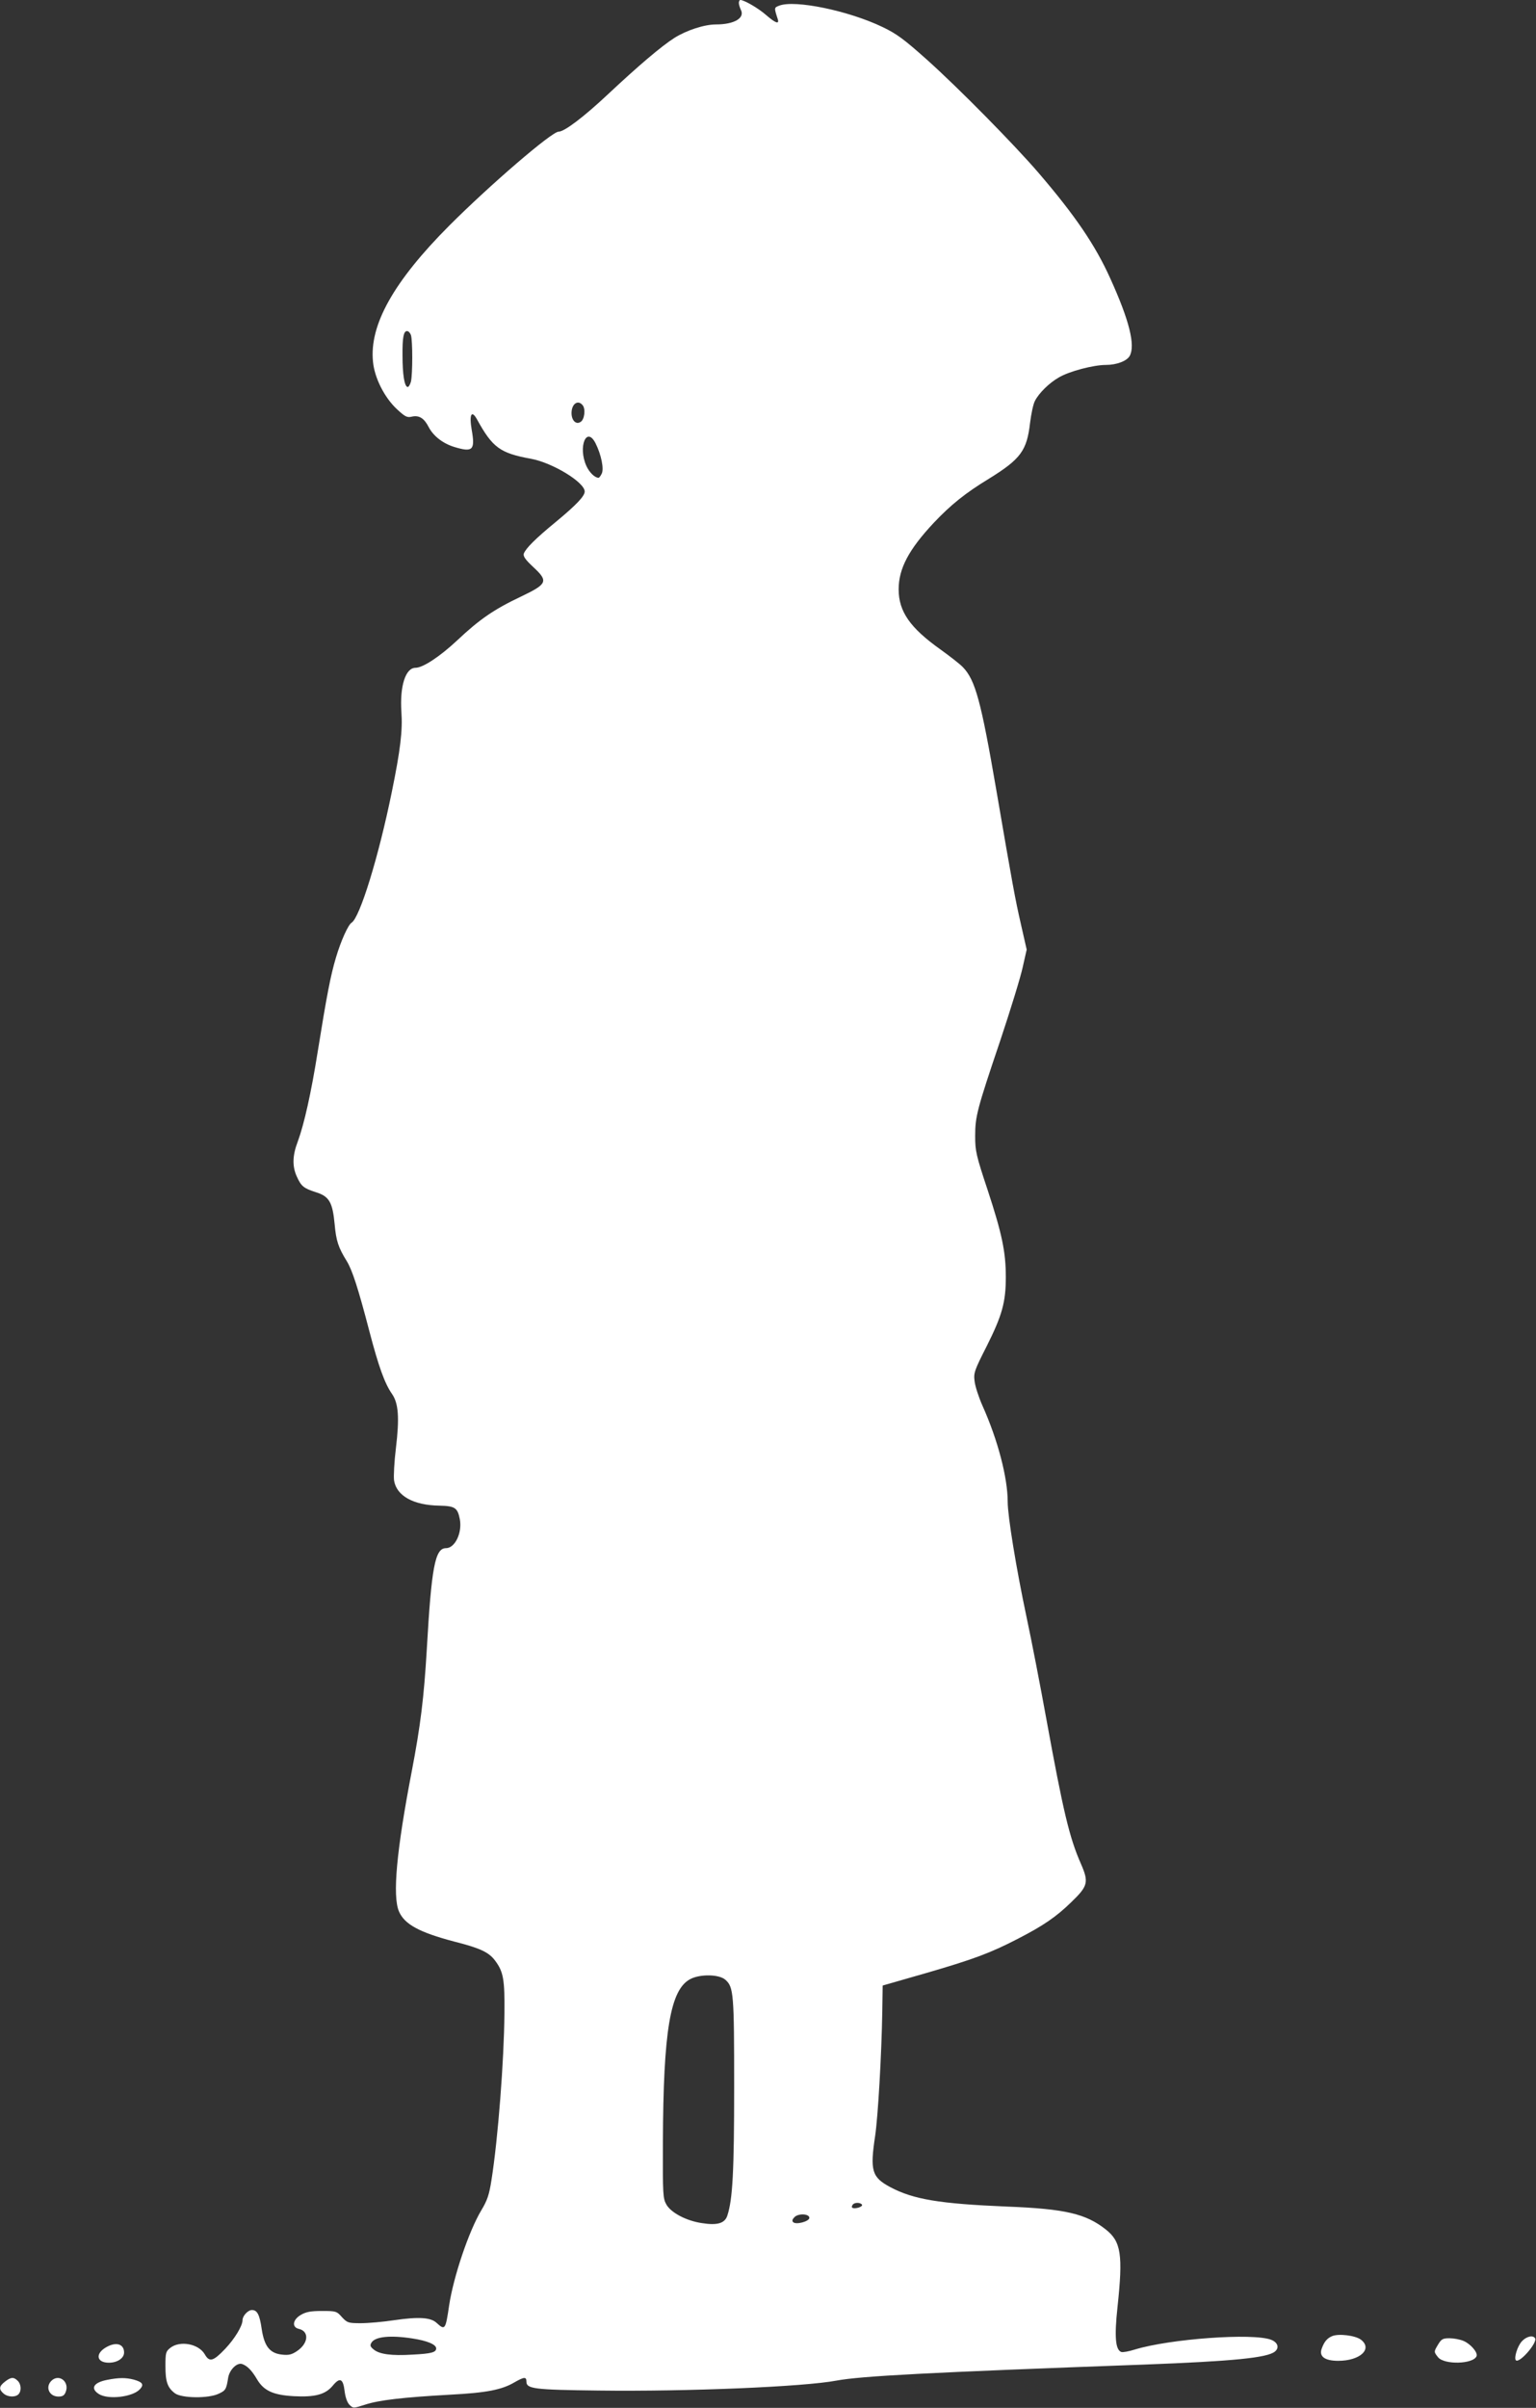
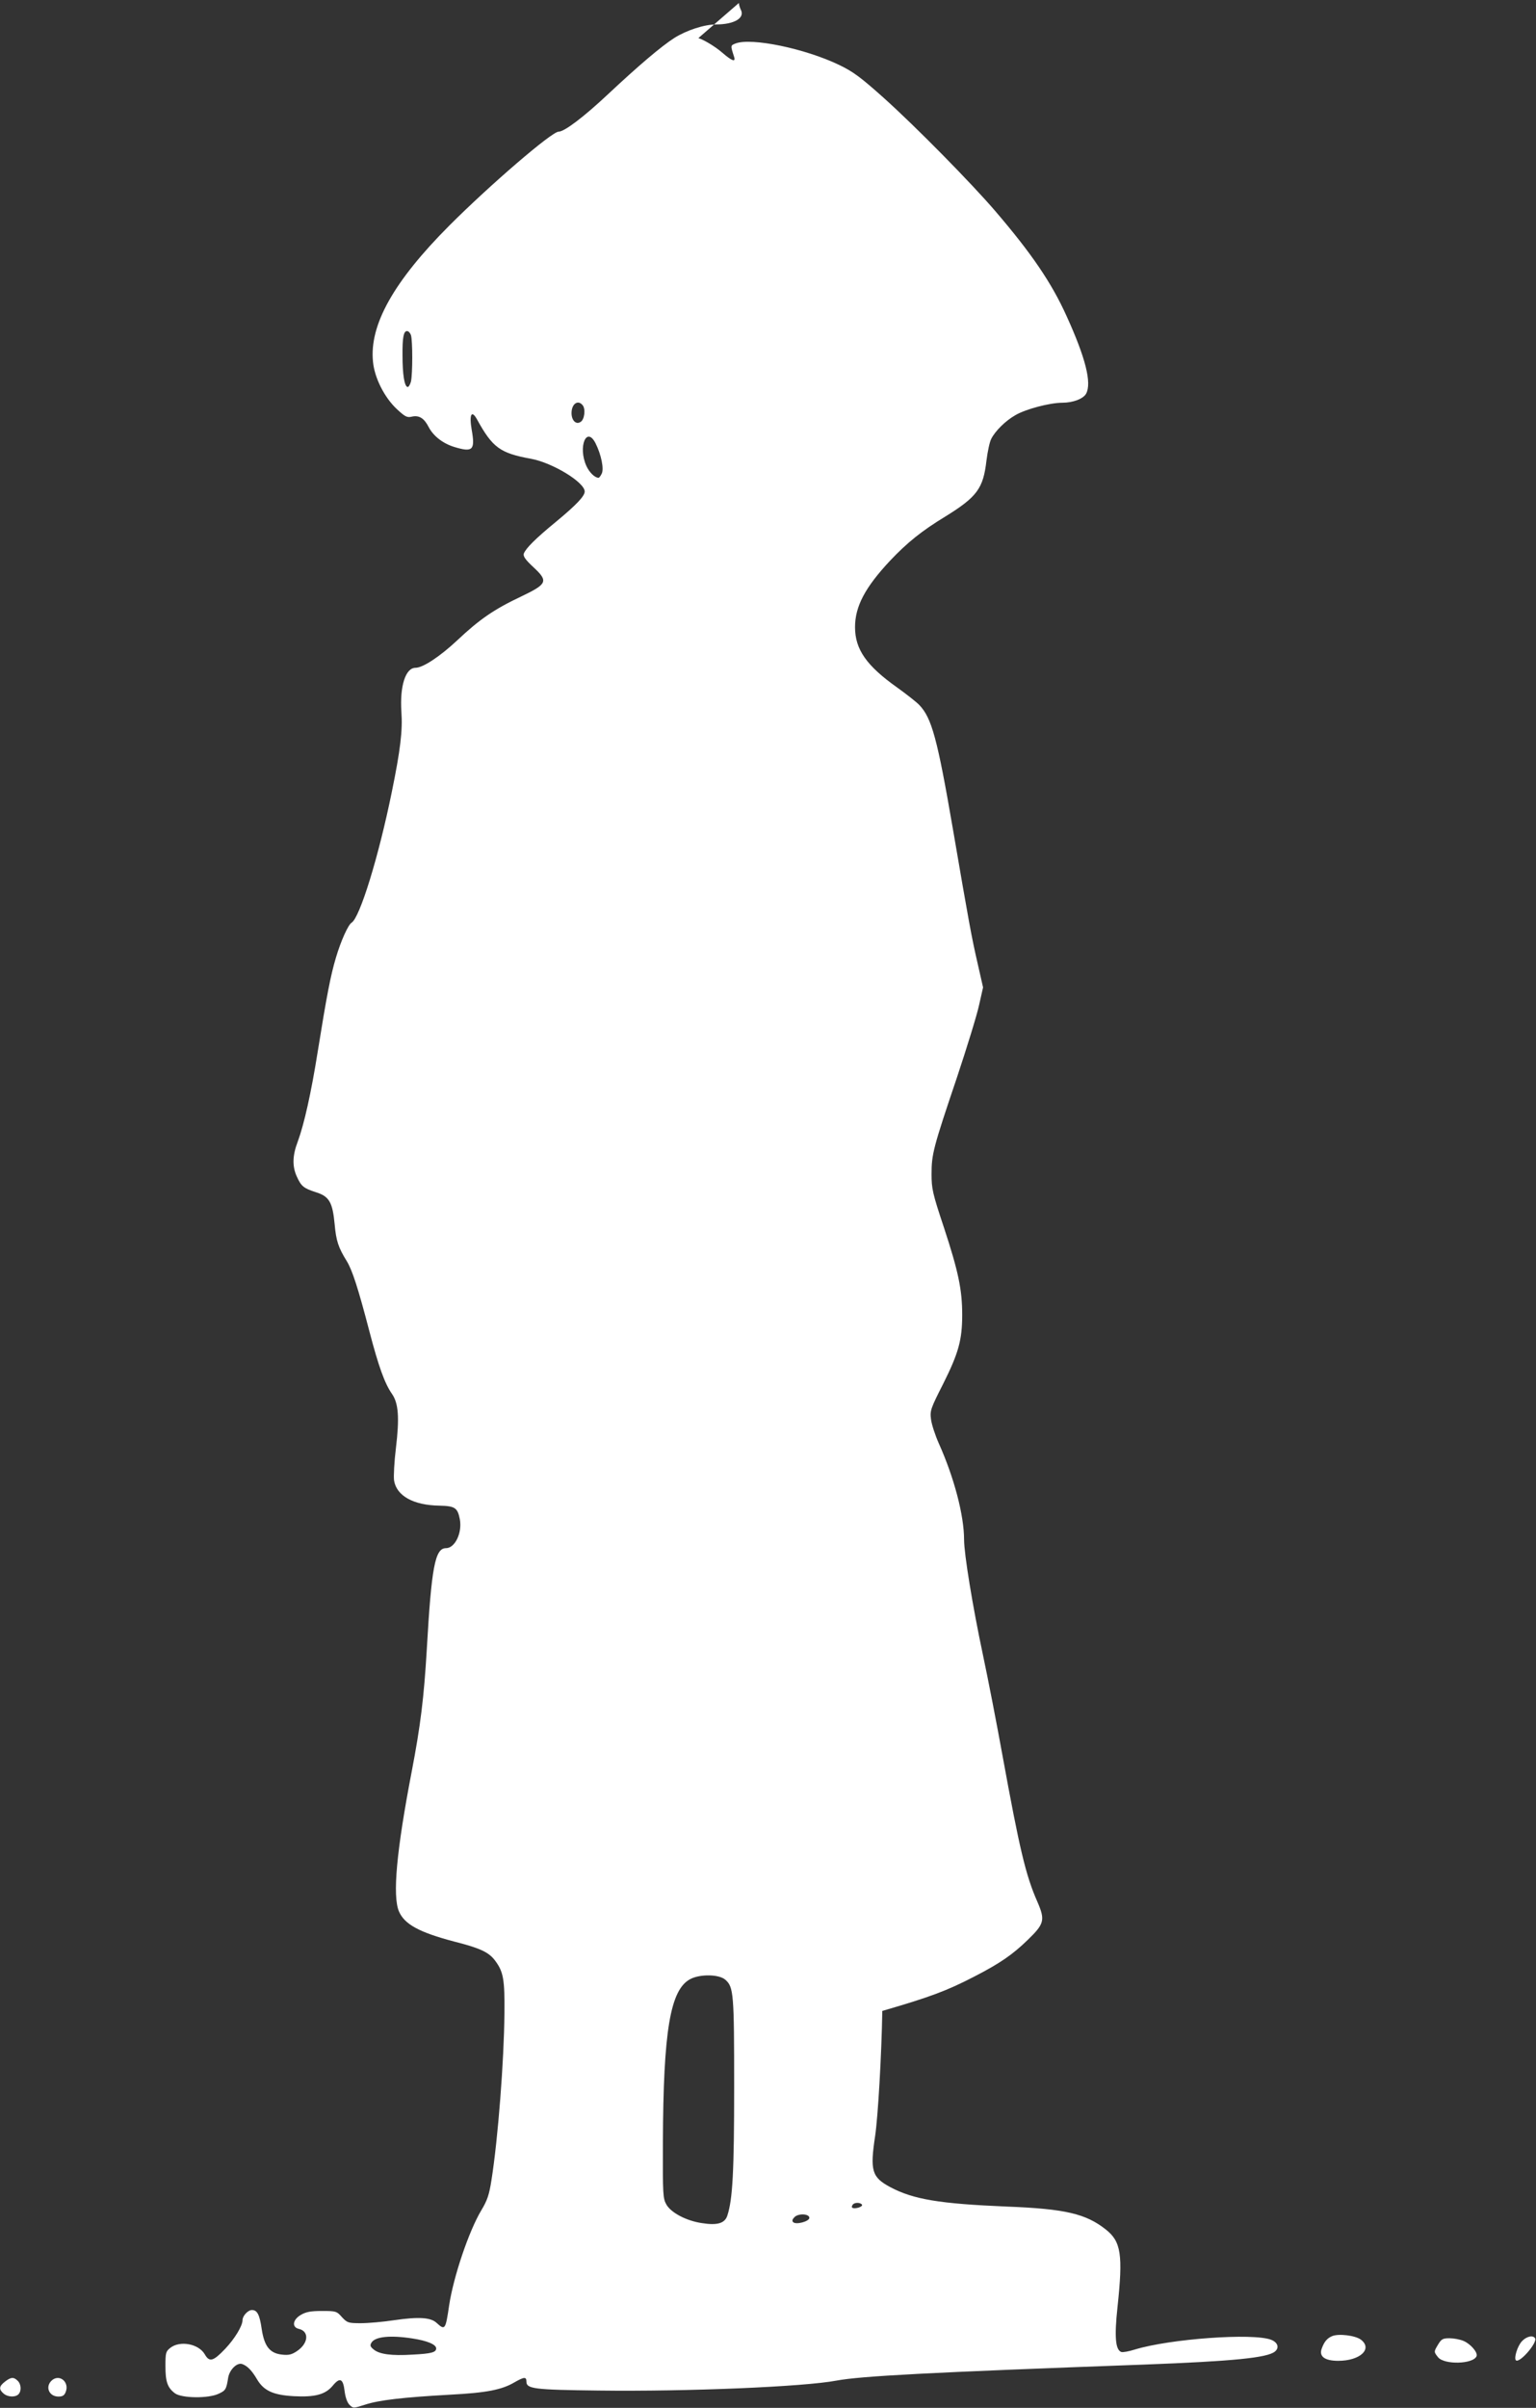
<svg xmlns="http://www.w3.org/2000/svg" version="1.0" width="817pt" height="1280pt" viewBox="0 0 817 1280" preserveAspectRatio="xMidYMid meet">
  <rect x="0" y="0" width="817" height="1280" fill="#333333" stroke="none" />
  <g transform="translate(0,1280) scale(0.1,-0.1)" fill="#ffffff" stroke="none">
-     <path d="M3930 12784 c0 -8 5 -24 10 -35 24 -44 -33 -79 -132 -79 -62 0 -156 -31 -220 -71 -71 -45 -195 -151 -353 -299 -130 -122 -233 -200 -264 -200 -36 0 -364 -282 -581 -499 -297 -298 -426 -529 -406 -724 8 -86 61 -190 126 -251 44 -41 55 -47 80 -41 39 9 66 -8 90 -55 25 -48 75 -87 136 -106 99 -30 112 -17 93 91 -14 81 -1 108 28 56 83 -151 123 -180 288 -210 114 -21 285 -125 285 -174 0 -24 -43 -70 -153 -161 -111 -91 -160 -141 -171 -169 -4 -14 8 -32 50 -71 82 -76 76 -90 -64 -157 -144 -68 -221 -121 -340 -233 -93 -87 -183 -146 -222 -146 -53 0 -84 -97 -75 -234 7 -98 -5 -202 -51 -426 -70 -344 -170 -668 -214 -695 -18 -11 -57 -97 -83 -185 -28 -93 -49 -201 -97 -500 -35 -220 -72 -385 -106 -478 -29 -75 -30 -133 -5 -187 23 -51 36 -62 102 -83 70 -22 88 -53 99 -170 8 -88 19 -123 65 -197 29 -48 60 -143 120 -373 49 -187 81 -276 120 -332 35 -50 40 -128 21 -287 -9 -73 -13 -151 -10 -173 13 -82 103 -132 242 -134 82 -2 96 -11 108 -73 13 -72 -26 -153 -74 -153 -58 0 -77 -100 -102 -540 -15 -253 -33 -402 -80 -647 -81 -421 -103 -661 -68 -744 30 -69 108 -111 293 -160 139 -35 185 -57 218 -101 45 -60 52 -100 50 -283 -2 -248 -34 -665 -69 -885 -12 -77 -22 -107 -54 -160 -66 -110 -148 -353 -171 -505 -19 -130 -22 -134 -66 -94 -31 30 -96 34 -226 15 -59 -9 -139 -16 -178 -16 -66 0 -72 2 -100 32 -28 32 -32 33 -107 33 -60 0 -85 -5 -112 -21 -43 -25 -49 -65 -11 -74 57 -13 52 -77 -9 -118 -28 -19 -44 -23 -80 -19 -65 7 -94 44 -108 136 -11 77 -24 101 -52 101 -21 0 -50 -31 -50 -54 0 -30 -41 -98 -92 -152 -64 -67 -84 -73 -109 -29 -33 56 -132 74 -183 34 -24 -19 -26 -26 -26 -97 0 -84 11 -115 51 -145 36 -26 178 -28 232 -2 37 17 41 23 51 87 8 42 47 80 74 71 28 -10 52 -35 79 -81 36 -61 86 -84 196 -90 113 -6 168 9 207 56 38 46 55 38 63 -29 4 -33 14 -61 26 -73 20 -19 20 -19 83 1 73 24 200 39 453 53 192 10 275 26 342 66 51 29 63 30 63 4 0 -39 39 -44 385 -48 472 -6 1092 20 1265 53 130 24 482 43 1635 85 474 18 655 36 696 69 25 20 16 49 -20 63 -97 37 -538 5 -725 -52 -32 -10 -64 -16 -72 -13 -31 12 -37 81 -20 238 30 280 19 349 -62 413 -106 84 -216 110 -527 122 -358 15 -496 38 -619 103 -99 53 -109 87 -81 273 15 102 34 426 38 664 l2 135 230 66 c255 74 343 107 490 183 136 70 204 117 284 195 88 85 93 105 51 202 -62 140 -95 281 -185 774 -31 171 -78 414 -105 540 -55 259 -100 536 -100 611 0 128 -52 328 -134 511 -20 45 -39 103 -42 130 -6 45 -1 58 65 188 81 162 101 232 101 366 0 133 -20 230 -97 464 -61 183 -66 207 -66 285 0 105 9 140 134 510 54 162 108 337 119 389 l21 93 -30 132 c-31 135 -45 211 -131 713 -82 477 -112 587 -178 656 -15 16 -69 58 -119 94 -162 115 -223 202 -223 320 0 110 53 211 187 354 91 96 168 158 293 234 170 105 202 150 219 297 6 48 17 101 26 117 21 41 75 95 128 125 54 32 183 66 249 66 58 0 112 21 127 48 31 57 -3 191 -103 411 -80 178 -188 336 -381 561 -127 148 -424 450 -595 603 -121 108 -160 137 -235 173 -181 87 -466 146 -550 114 -28 -11 -28 -10 -8 -72 9 -29 -12 -21 -62 22 -42 37 -117 80 -137 80 -4 0 -8 -7 -8 -16z m-1744 -1766 c9 -30 9 -204 0 -246 -5 -18 -13 -31 -19 -29 -16 5 -26 66 -26 167 -1 97 6 130 24 130 8 0 17 -10 21 -22z m913 -372 c17 -20 10 -77 -11 -89 -24 -16 -48 8 -48 47 0 49 34 73 59 42z m69 -203 c30 -60 46 -137 32 -162 -6 -12 -13 -21 -16 -21 -20 0 -49 28 -65 63 -46 102 1 215 49 120z m691 -8168 c43 -38 46 -75 46 -565 0 -454 -8 -601 -36 -687 -13 -42 -53 -54 -135 -41 -83 12 -164 55 -189 98 -19 33 -20 52 -19 330 2 596 39 815 147 870 53 27 154 25 186 -5z m726 -1195 c3 -5 -6 -12 -20 -16 -29 -7 -41 -1 -30 15 8 14 42 14 50 1z m-280 -70 c0 -19 -71 -38 -86 -23 -7 7 -5 15 7 27 21 21 79 18 79 -4z m-2112 -641 c79 -12 127 -32 127 -53 0 -21 -26 -28 -126 -33 -111 -7 -176 2 -206 27 -19 15 -21 22 -12 37 20 32 100 40 217 22z" />
+     <path d="M3930 12784 c0 -8 5 -24 10 -35 24 -44 -33 -79 -132 -79 -62 0 -156 -31 -220 -71 -71 -45 -195 -151 -353 -299 -130 -122 -233 -200 -264 -200 -36 0 -364 -282 -581 -499 -297 -298 -426 -529 -406 -724 8 -86 61 -190 126 -251 44 -41 55 -47 80 -41 39 9 66 -8 90 -55 25 -48 75 -87 136 -106 99 -30 112 -17 93 91 -14 81 -1 108 28 56 83 -151 123 -180 288 -210 114 -21 285 -125 285 -174 0 -24 -43 -70 -153 -161 -111 -91 -160 -141 -171 -169 -4 -14 8 -32 50 -71 82 -76 76 -90 -64 -157 -144 -68 -221 -121 -340 -233 -93 -87 -183 -146 -222 -146 -53 0 -84 -97 -75 -234 7 -98 -5 -202 -51 -426 -70 -344 -170 -668 -214 -695 -18 -11 -57 -97 -83 -185 -28 -93 -49 -201 -97 -500 -35 -220 -72 -385 -106 -478 -29 -75 -30 -133 -5 -187 23 -51 36 -62 102 -83 70 -22 88 -53 99 -170 8 -88 19 -123 65 -197 29 -48 60 -143 120 -373 49 -187 81 -276 120 -332 35 -50 40 -128 21 -287 -9 -73 -13 -151 -10 -173 13 -82 103 -132 242 -134 82 -2 96 -11 108 -73 13 -72 -26 -153 -74 -153 -58 0 -77 -100 -102 -540 -15 -253 -33 -402 -80 -647 -81 -421 -103 -661 -68 -744 30 -69 108 -111 293 -160 139 -35 185 -57 218 -101 45 -60 52 -100 50 -283 -2 -248 -34 -665 -69 -885 -12 -77 -22 -107 -54 -160 -66 -110 -148 -353 -171 -505 -19 -130 -22 -134 -66 -94 -31 30 -96 34 -226 15 -59 -9 -139 -16 -178 -16 -66 0 -72 2 -100 32 -28 32 -32 33 -107 33 -60 0 -85 -5 -112 -21 -43 -25 -49 -65 -11 -74 57 -13 52 -77 -9 -118 -28 -19 -44 -23 -80 -19 -65 7 -94 44 -108 136 -11 77 -24 101 -52 101 -21 0 -50 -31 -50 -54 0 -30 -41 -98 -92 -152 -64 -67 -84 -73 -109 -29 -33 56 -132 74 -183 34 -24 -19 -26 -26 -26 -97 0 -84 11 -115 51 -145 36 -26 178 -28 232 -2 37 17 41 23 51 87 8 42 47 80 74 71 28 -10 52 -35 79 -81 36 -61 86 -84 196 -90 113 -6 168 9 207 56 38 46 55 38 63 -29 4 -33 14 -61 26 -73 20 -19 20 -19 83 1 73 24 200 39 453 53 192 10 275 26 342 66 51 29 63 30 63 4 0 -39 39 -44 385 -48 472 -6 1092 20 1265 53 130 24 482 43 1635 85 474 18 655 36 696 69 25 20 16 49 -20 63 -97 37 -538 5 -725 -52 -32 -10 -64 -16 -72 -13 -31 12 -37 81 -20 238 30 280 19 349 -62 413 -106 84 -216 110 -527 122 -358 15 -496 38 -619 103 -99 53 -109 87 -81 273 15 102 34 426 38 664 c255 74 343 107 490 183 136 70 204 117 284 195 88 85 93 105 51 202 -62 140 -95 281 -185 774 -31 171 -78 414 -105 540 -55 259 -100 536 -100 611 0 128 -52 328 -134 511 -20 45 -39 103 -42 130 -6 45 -1 58 65 188 81 162 101 232 101 366 0 133 -20 230 -97 464 -61 183 -66 207 -66 285 0 105 9 140 134 510 54 162 108 337 119 389 l21 93 -30 132 c-31 135 -45 211 -131 713 -82 477 -112 587 -178 656 -15 16 -69 58 -119 94 -162 115 -223 202 -223 320 0 110 53 211 187 354 91 96 168 158 293 234 170 105 202 150 219 297 6 48 17 101 26 117 21 41 75 95 128 125 54 32 183 66 249 66 58 0 112 21 127 48 31 57 -3 191 -103 411 -80 178 -188 336 -381 561 -127 148 -424 450 -595 603 -121 108 -160 137 -235 173 -181 87 -466 146 -550 114 -28 -11 -28 -10 -8 -72 9 -29 -12 -21 -62 22 -42 37 -117 80 -137 80 -4 0 -8 -7 -8 -16z m-1744 -1766 c9 -30 9 -204 0 -246 -5 -18 -13 -31 -19 -29 -16 5 -26 66 -26 167 -1 97 6 130 24 130 8 0 17 -10 21 -22z m913 -372 c17 -20 10 -77 -11 -89 -24 -16 -48 8 -48 47 0 49 34 73 59 42z m69 -203 c30 -60 46 -137 32 -162 -6 -12 -13 -21 -16 -21 -20 0 -49 28 -65 63 -46 102 1 215 49 120z m691 -8168 c43 -38 46 -75 46 -565 0 -454 -8 -601 -36 -687 -13 -42 -53 -54 -135 -41 -83 12 -164 55 -189 98 -19 33 -20 52 -19 330 2 596 39 815 147 870 53 27 154 25 186 -5z m726 -1195 c3 -5 -6 -12 -20 -16 -29 -7 -41 -1 -30 15 8 14 42 14 50 1z m-280 -70 c0 -19 -71 -38 -86 -23 -7 7 -5 15 7 27 21 21 79 18 79 -4z m-2112 -641 c79 -12 127 -32 127 -53 0 -21 -26 -28 -126 -33 -111 -7 -176 2 -206 27 -19 15 -21 22 -12 37 20 32 100 40 217 22z" />
    <path d="M7085 381 c-26 -11 -41 -29 -54 -64 -17 -43 14 -67 87 -67 117 0 185 64 120 113 -30 22 -119 33 -153 18z" />
    <path d="M8095 354 c-24 -26 -43 -89 -32 -101 19 -18 116 94 102 117 -11 18 -46 10 -70 -16z" />
    <path d="M7650 338 c-24 -40 -24 -40 -1 -69 33 -41 188 -37 205 6 7 20 -32 65 -70 81 -19 8 -52 14 -74 14 -35 0 -43 -4 -60 -32z" />
-     <path d="M568 324 c-63 -34 -56 -84 11 -84 45 0 81 24 81 54 0 45 -41 58 -92 30z" />
    <path d="M26 139 c-31 -24 -33 -40 -8 -62 22 -20 63 -22 80 -5 17 17 15 54 -4 72 -21 21 -36 20 -68 -5z" />
    <path d="M278 148 c-40 -33 -19 -88 33 -88 22 0 32 6 39 26 19 50 -31 94 -72 62z" />
-     <path d="M571 149 c-73 -14 -92 -45 -46 -75 49 -32 182 -17 220 26 22 24 13 37 -33 50 -43 11 -79 11 -141 -1z" />
  </g>
</svg>